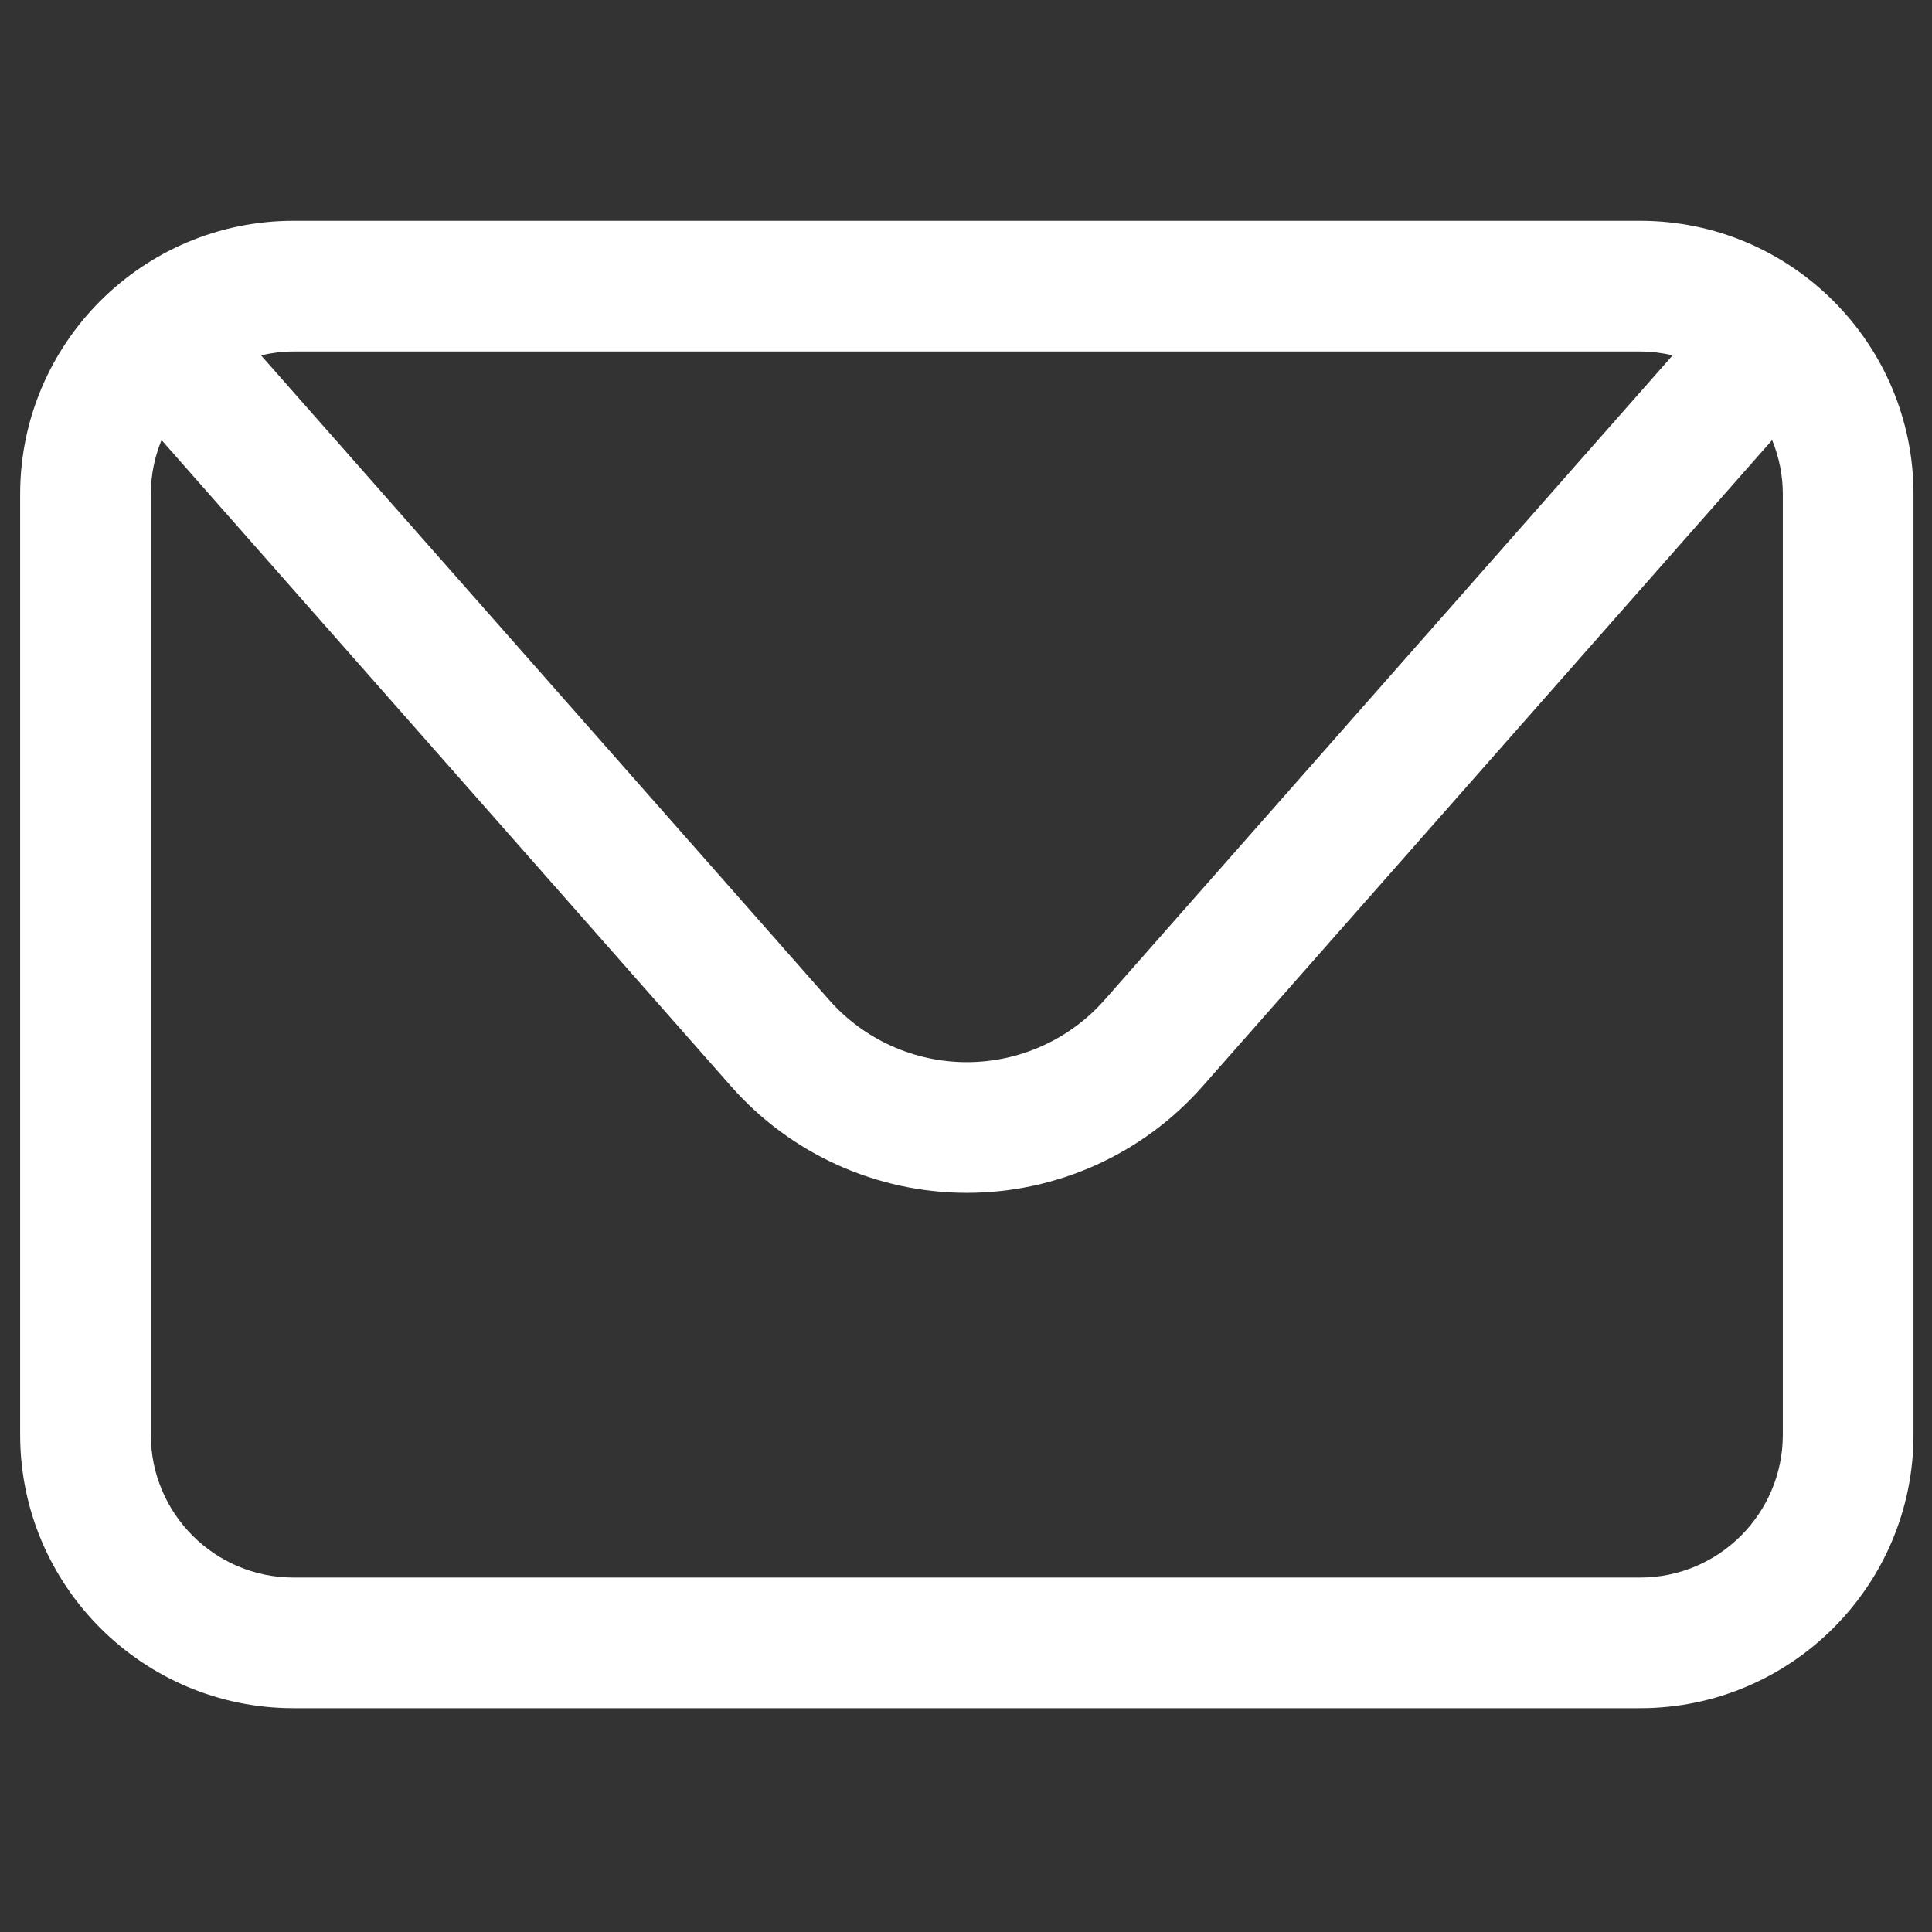
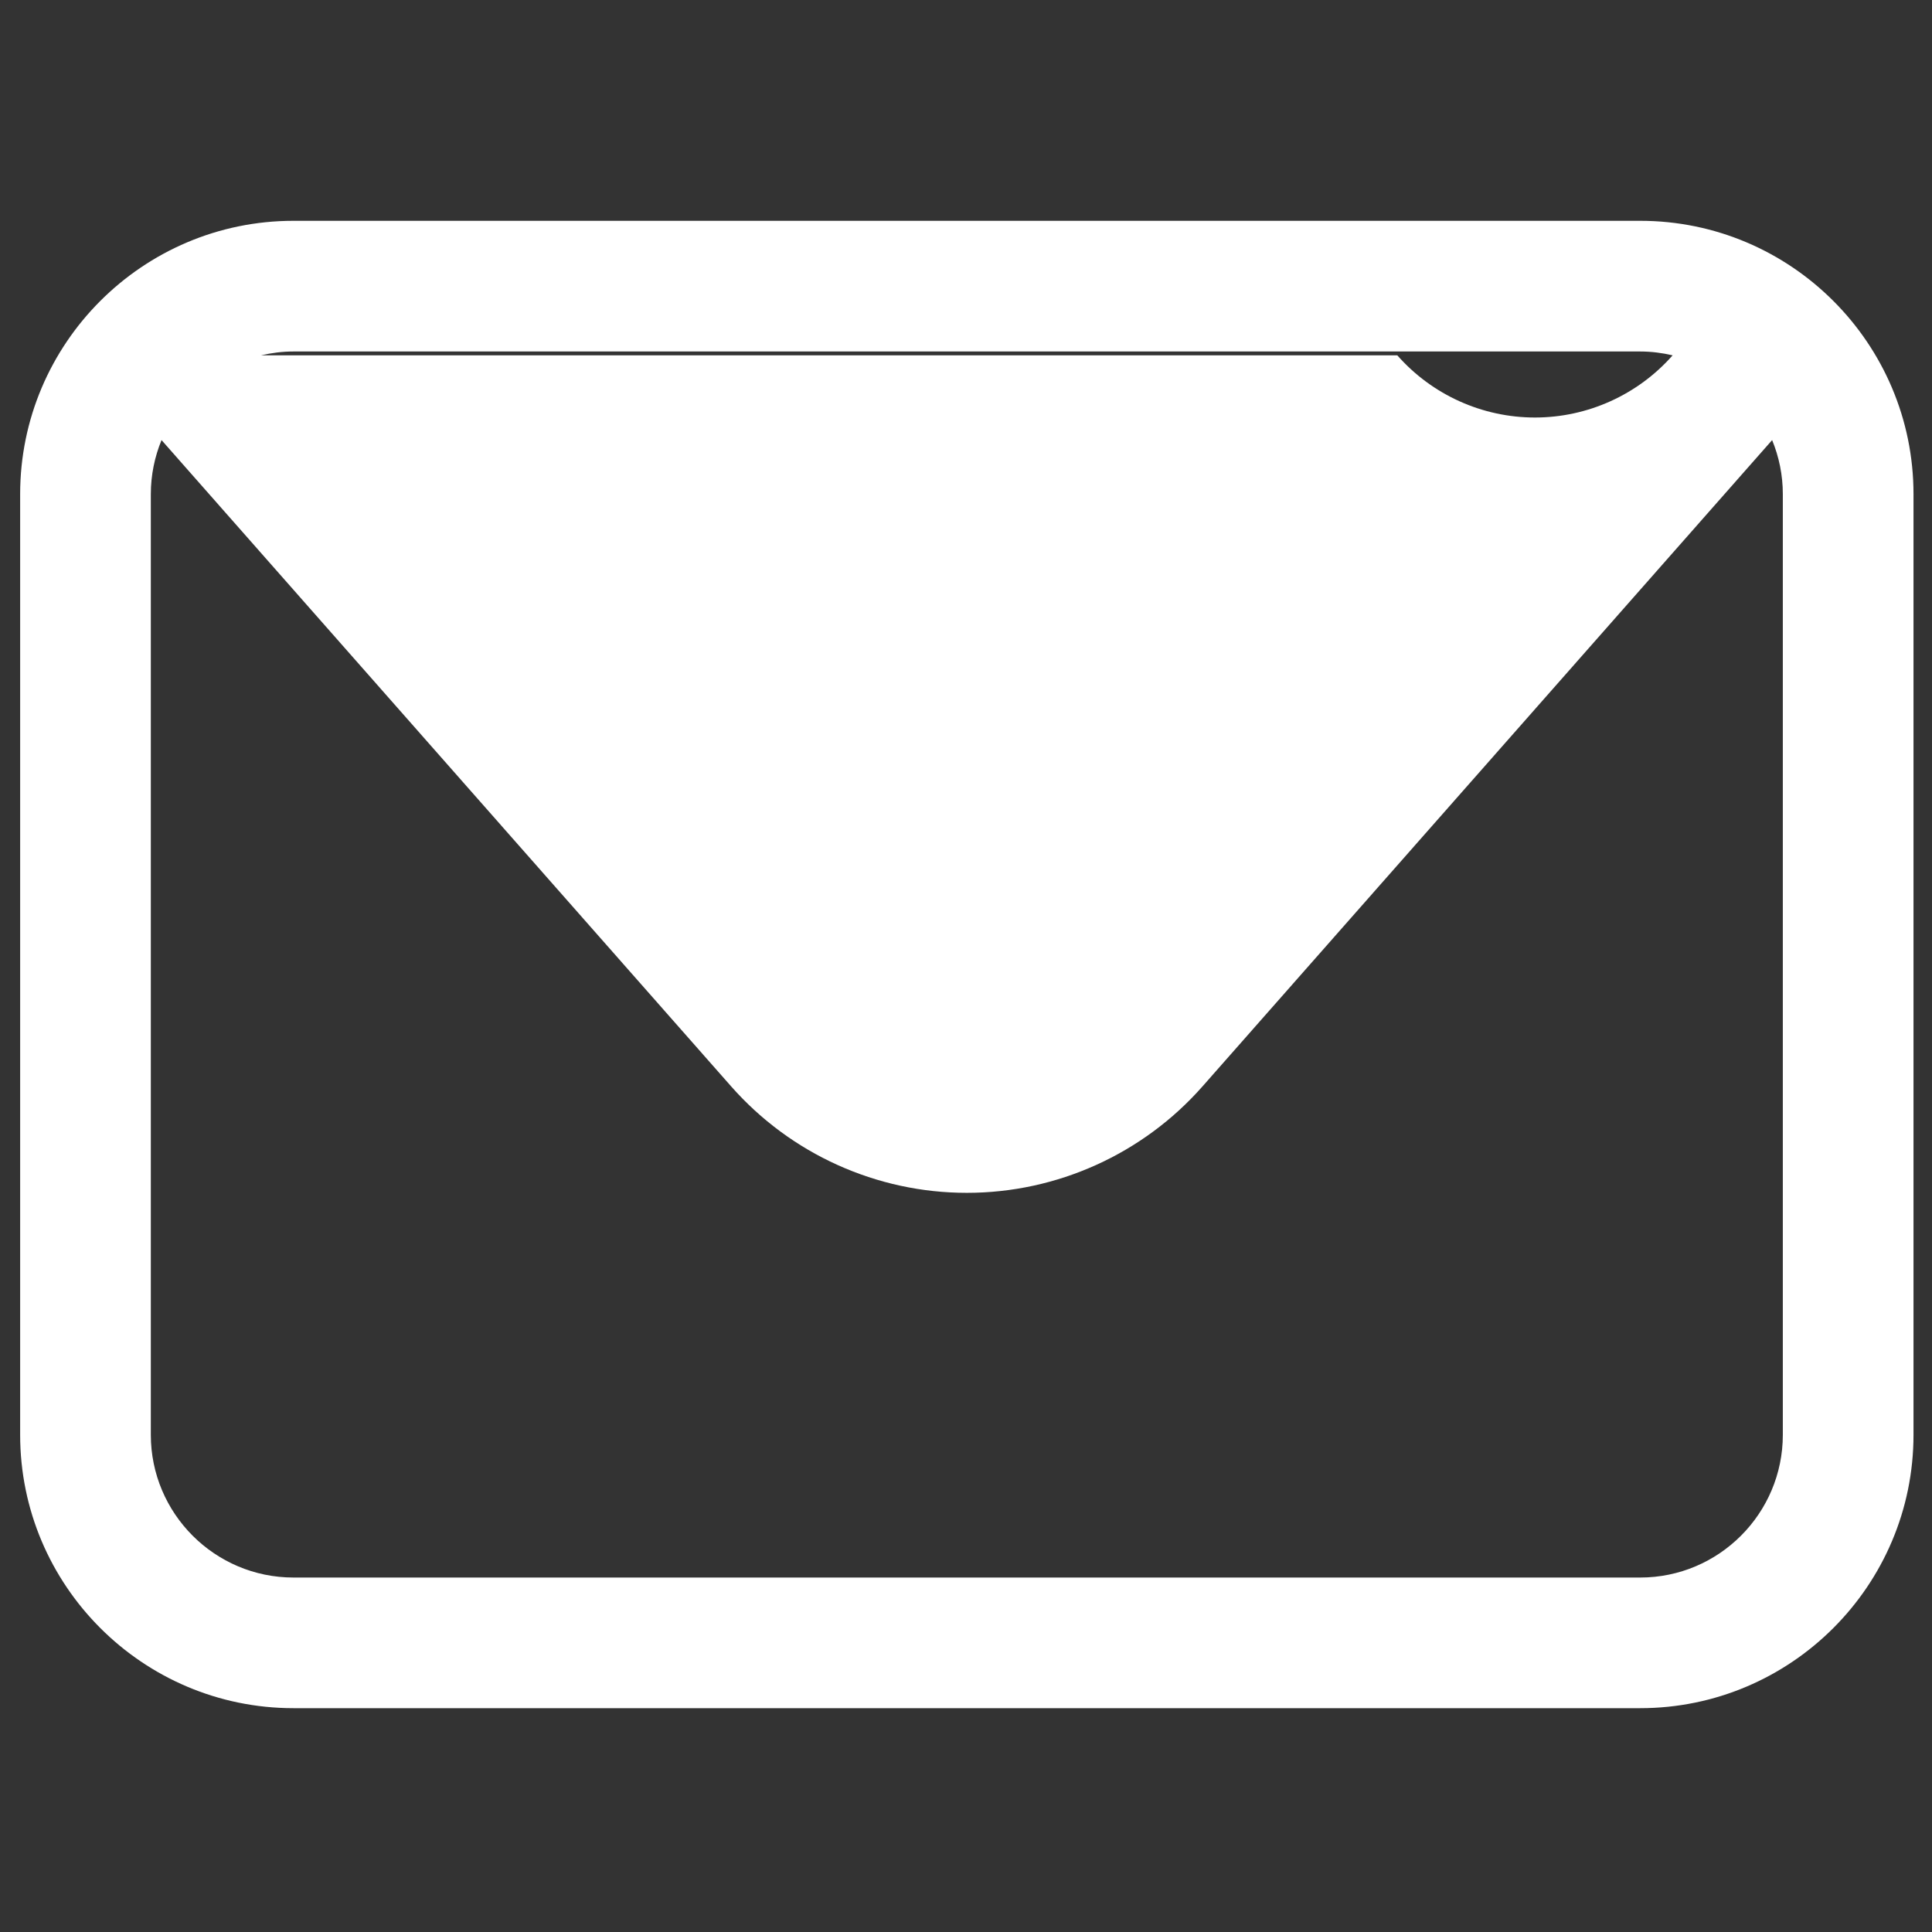
<svg xmlns="http://www.w3.org/2000/svg" version="1.1" id="Vrstva_1" x="0px" y="0px" width="500px" height="500px" viewBox="0 0 500 500" xml:space="preserve">
  <rect x="0" y="0" width="500" height="500" fill="#333333" stroke="none" />
-   <path fill="#FFFFFF" d="M424.477,57.146H75.951c-39.007,0-70.737,31.73-70.737,70.738v243.451c0,39.008,31.73,70.738,70.737,70.738 h348.525c39.008,0,70.737-31.73,70.737-70.738V127.883C495.214,88.876,463.484,57.146,424.477,57.146z M424.477,90.966 c2.883,0,5.691,0.365,8.398,0.995L285.848,258.794c-9.016,10.225-22.01,16.092-35.634,16.092s-26.618-5.867-35.621-16.092 L67.553,91.96c2.708-0.629,5.503-0.995,8.398-0.995H424.477z M461.394,371.334c0,20.36-16.558,36.931-36.917,36.931H75.951 c-20.36,0-36.917-16.57-36.917-36.931V127.883c0-4.948,0.994-9.67,2.77-13.989l147.418,167.262 c15.425,17.502,37.661,27.55,60.992,27.55c23.331,0,45.567-10.048,60.992-27.55l147.418-167.262c1.775,4.318,2.77,9.041,2.77,13.989 V371.334z" />
+   <path fill="#FFFFFF" d="M424.477,57.146H75.951c-39.007,0-70.737,31.73-70.737,70.738v243.451c0,39.008,31.73,70.738,70.737,70.738 h348.525c39.008,0,70.737-31.73,70.737-70.738V127.883C495.214,88.876,463.484,57.146,424.477,57.146z M424.477,90.966 c2.883,0,5.691,0.365,8.398,0.995c-9.016,10.225-22.01,16.092-35.634,16.092s-26.618-5.867-35.621-16.092 L67.553,91.96c2.708-0.629,5.503-0.995,8.398-0.995H424.477z M461.394,371.334c0,20.36-16.558,36.931-36.917,36.931H75.951 c-20.36,0-36.917-16.57-36.917-36.931V127.883c0-4.948,0.994-9.67,2.77-13.989l147.418,167.262 c15.425,17.502,37.661,27.55,60.992,27.55c23.331,0,45.567-10.048,60.992-27.55l147.418-167.262c1.775,4.318,2.77,9.041,2.77,13.989 V371.334z" />
</svg>